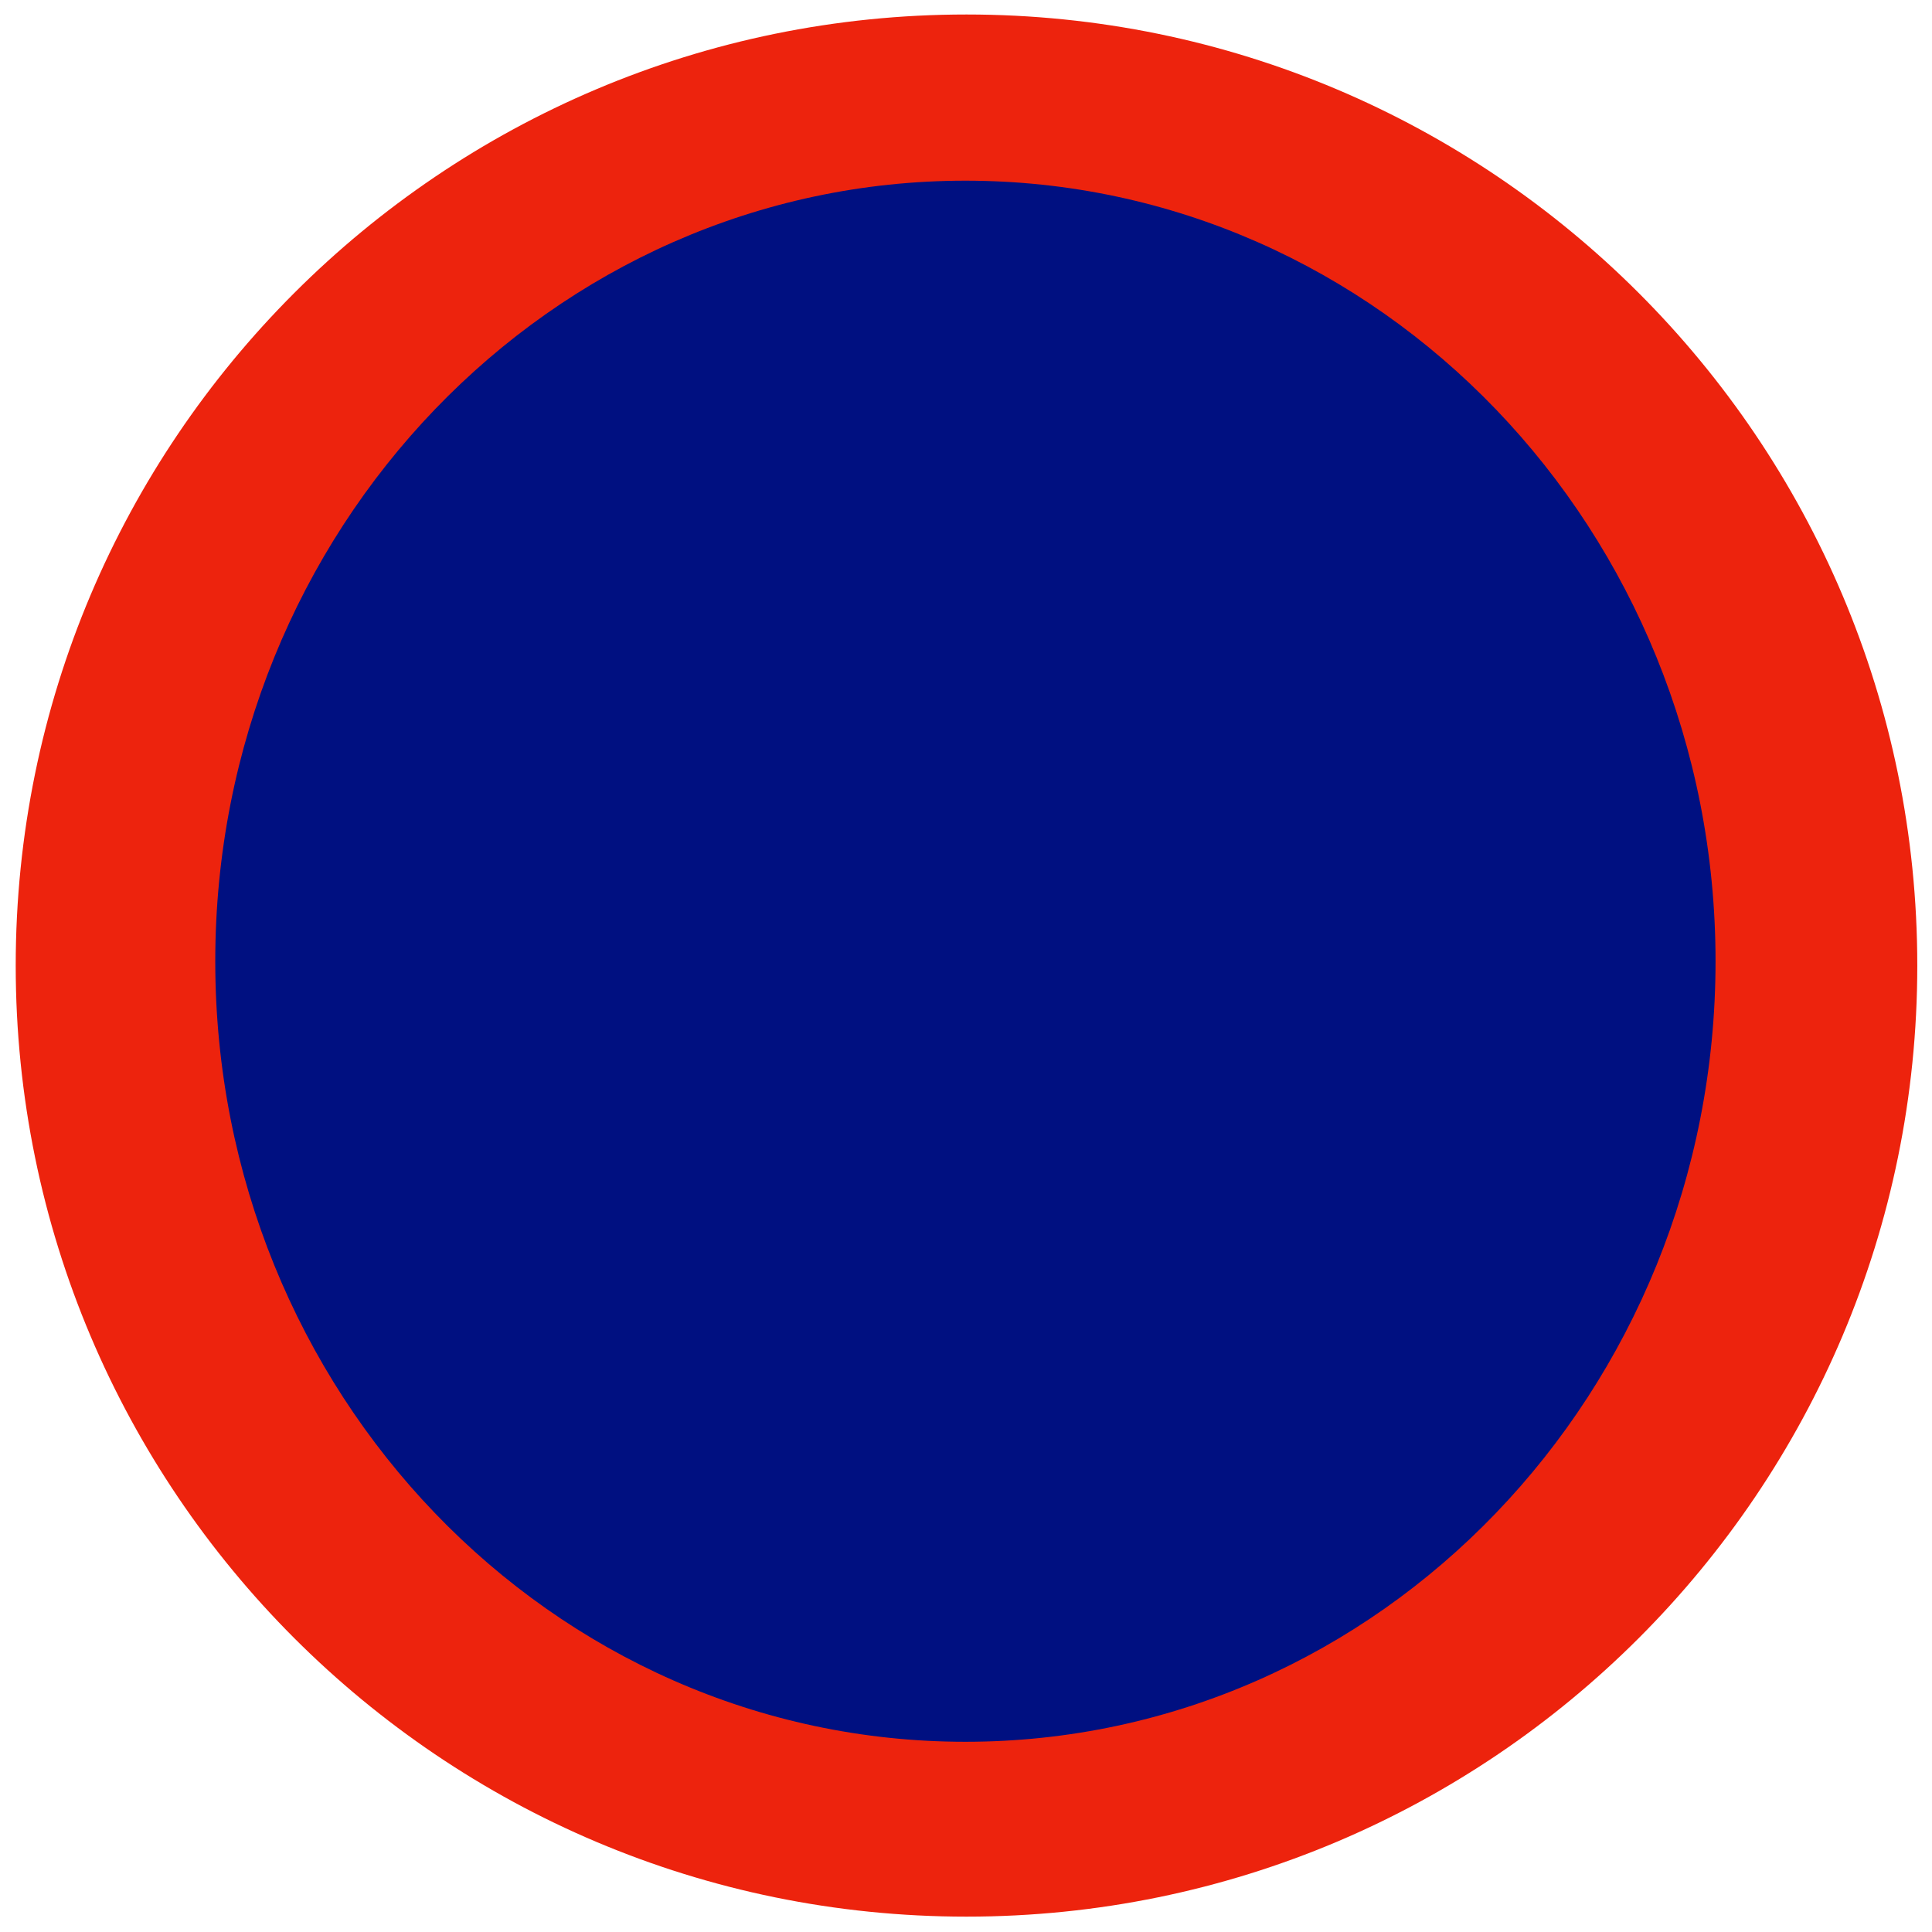
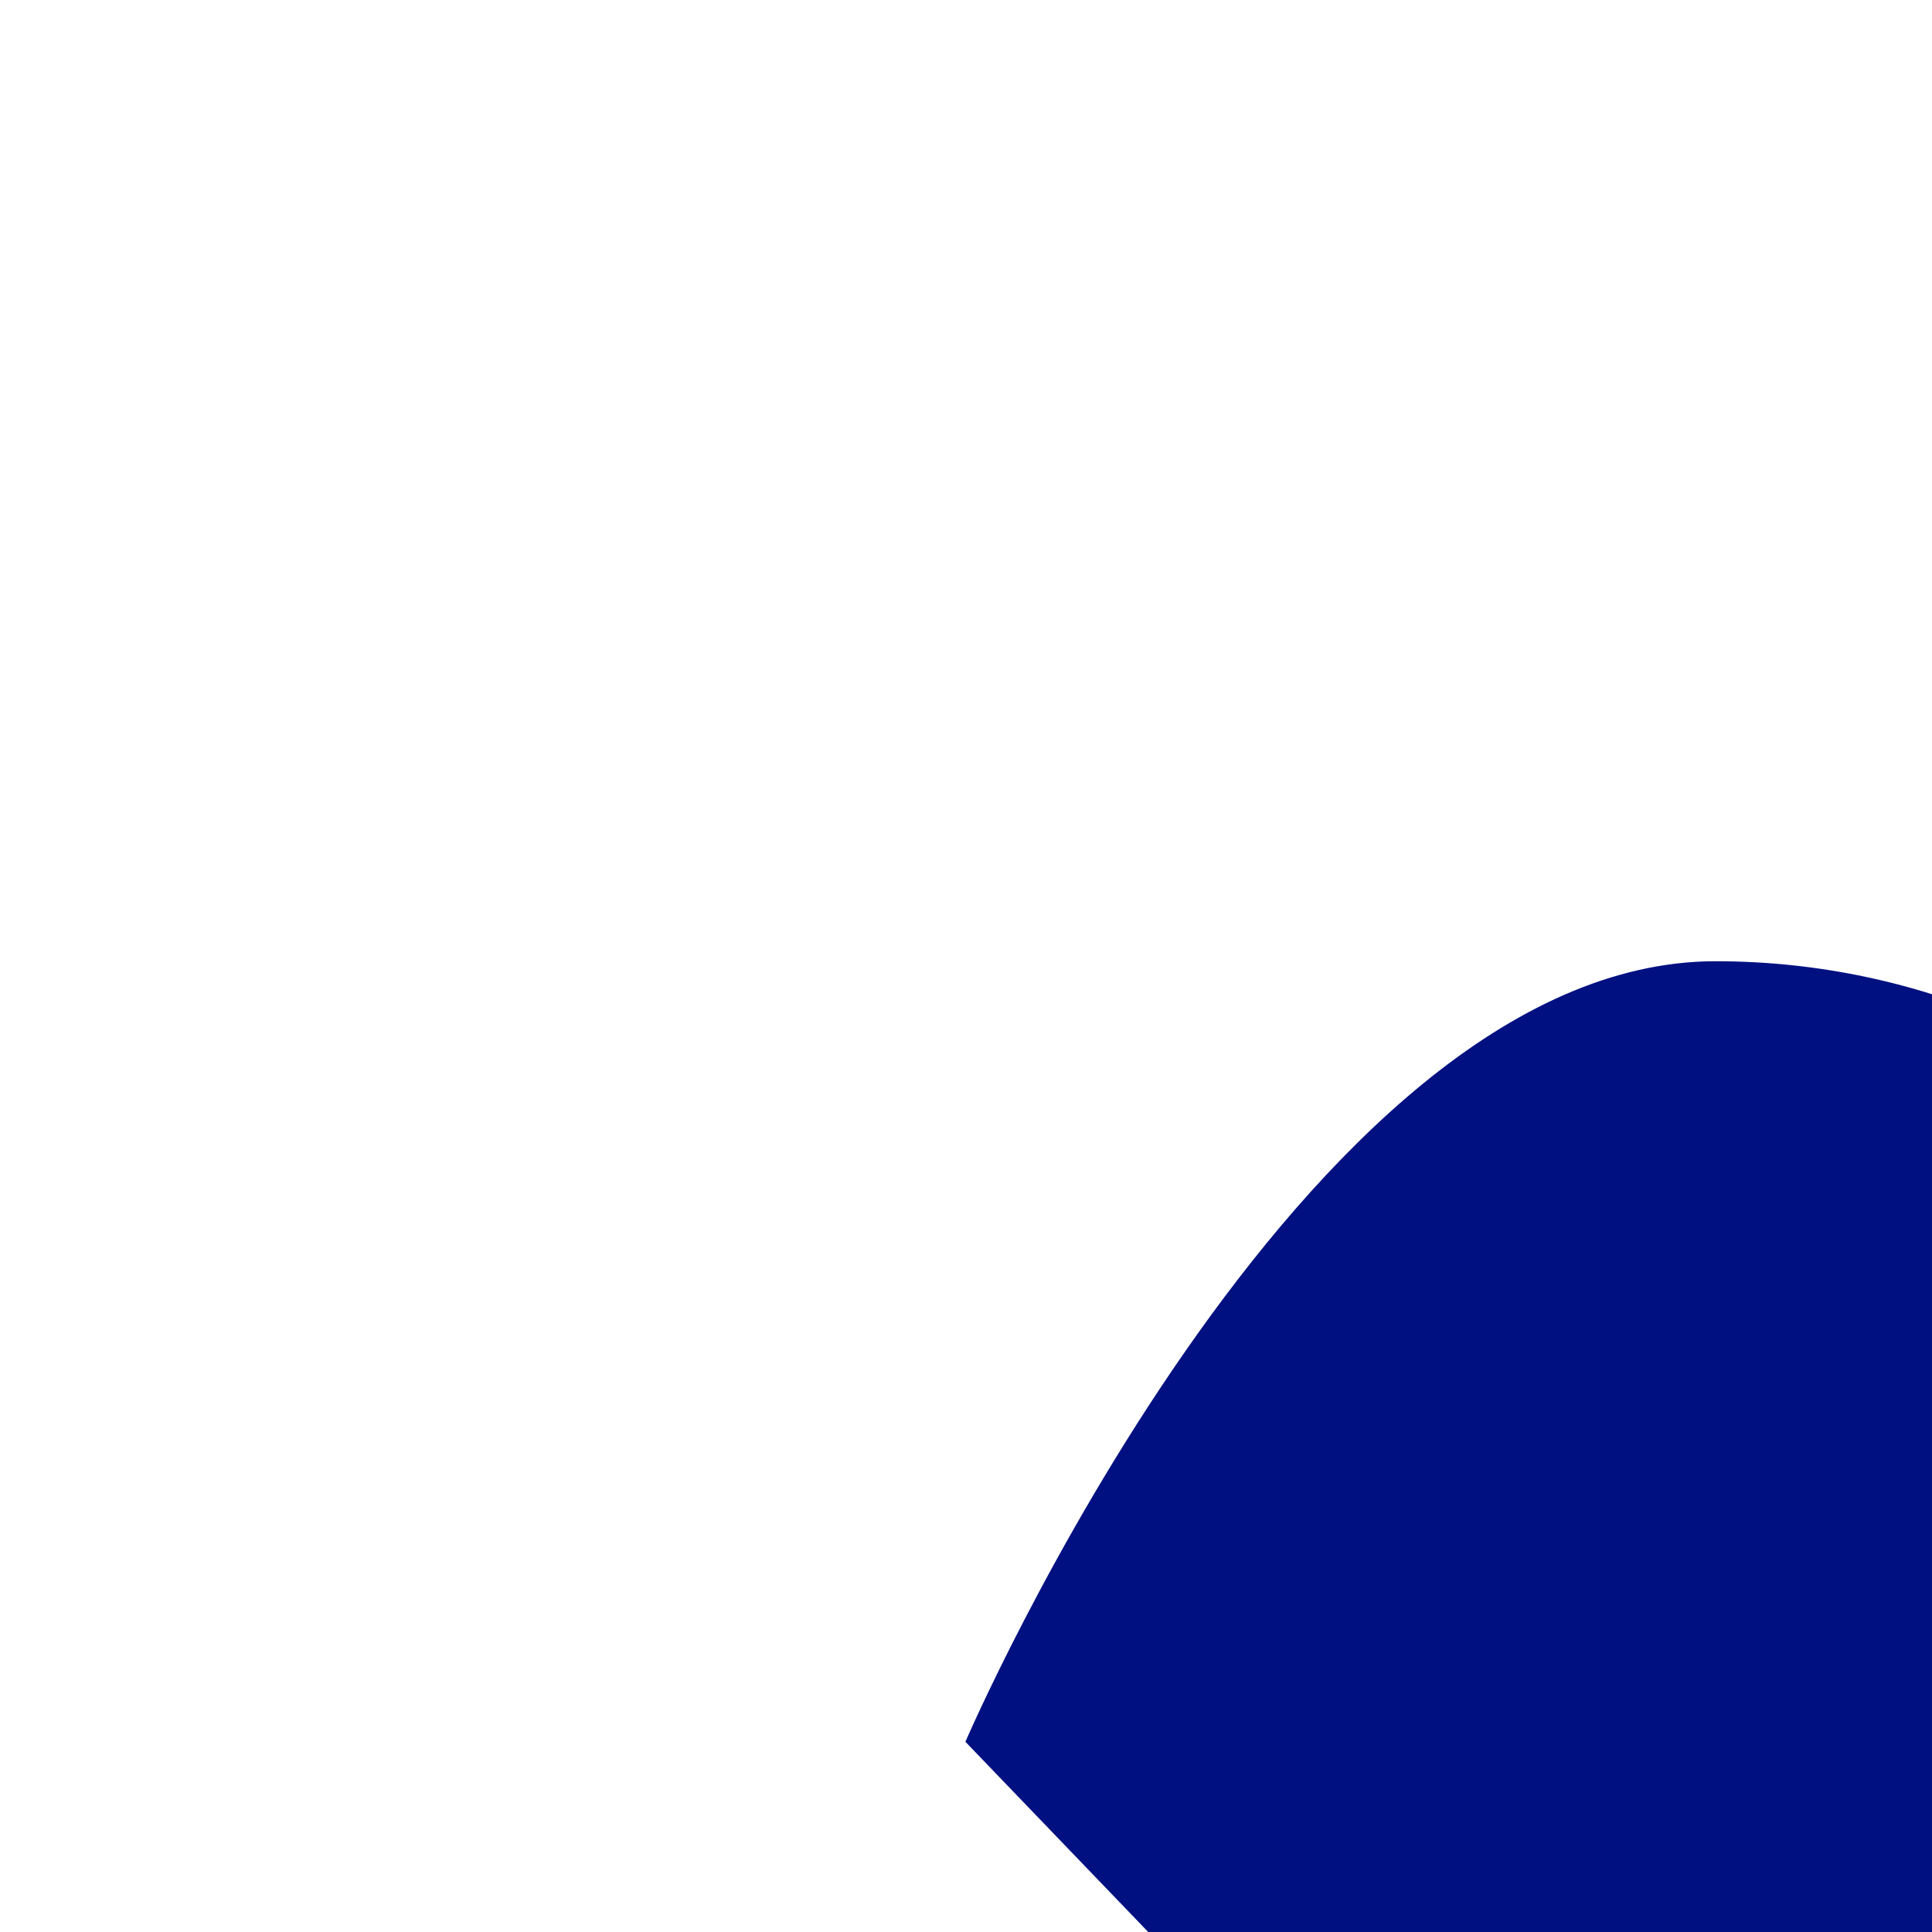
<svg xmlns="http://www.w3.org/2000/svg" xmlns:xlink="http://www.w3.org/1999/xlink" data-bbox="8.784 8.104 1062.992 1063.307" viewBox="0 0 1080 1080" height="1080" width="1080" data-type="color">
  <g>
-     <path fill="#ed230d" d="M540.28 8.104c293.538 0 531.496 238.03 531.496 531.654s-237.958 531.653-531.496 531.653c-293.537 0-531.496-238.029-531.496-531.653S246.743 8.104 540.28 8.104z" data-color="1" />
-     <path fill="#001081" d="M539.667 973.667c-231.591 0-419.334-195.354-419.334-436.334s187.743-436.332 419.334-436.332 419.332 195.352 419.332 436.332-187.741 436.334-419.332 436.334z" data-color="2" />
+     <path fill="#001081" d="M539.667 973.667s187.743-436.332 419.334-436.332 419.332 195.352 419.332 436.332-187.741 436.334-419.332 436.334z" data-color="2" />
    <use height="640" width="503" y="220" x="289" xlink:href="#16ceaa7f-00df-49b5-9997-1748f062a82b" />
  </g>
</svg>